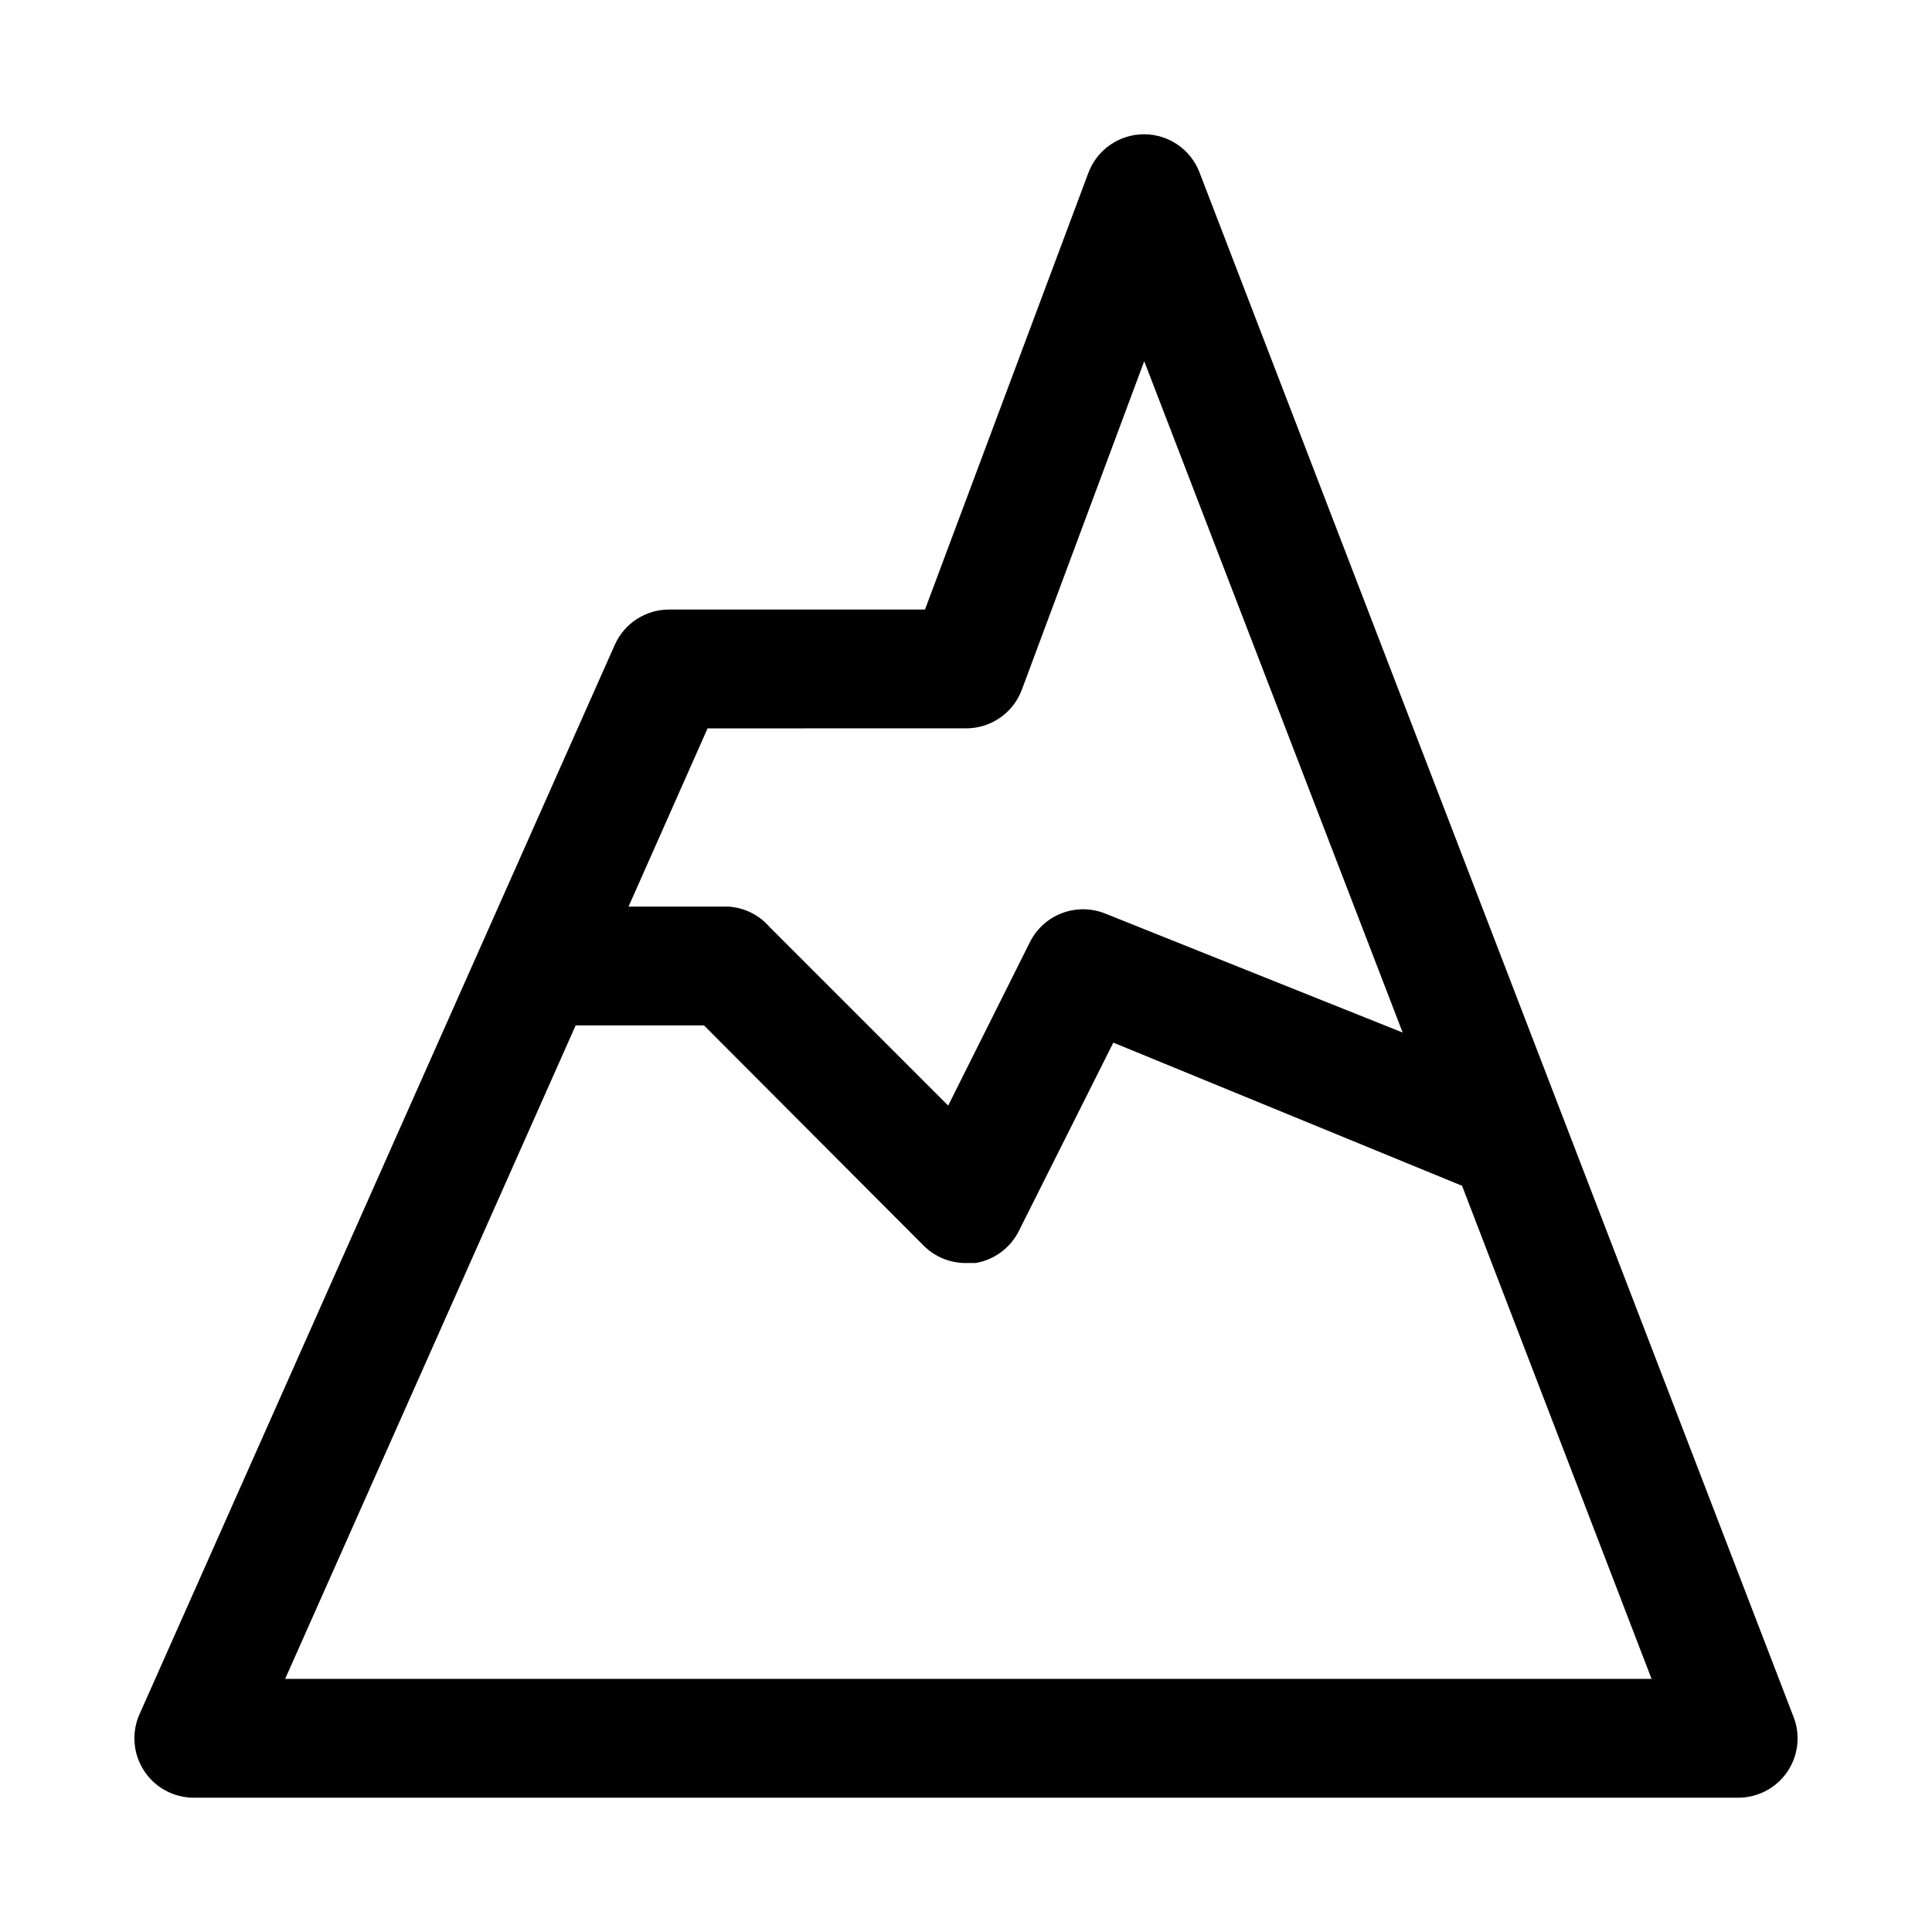
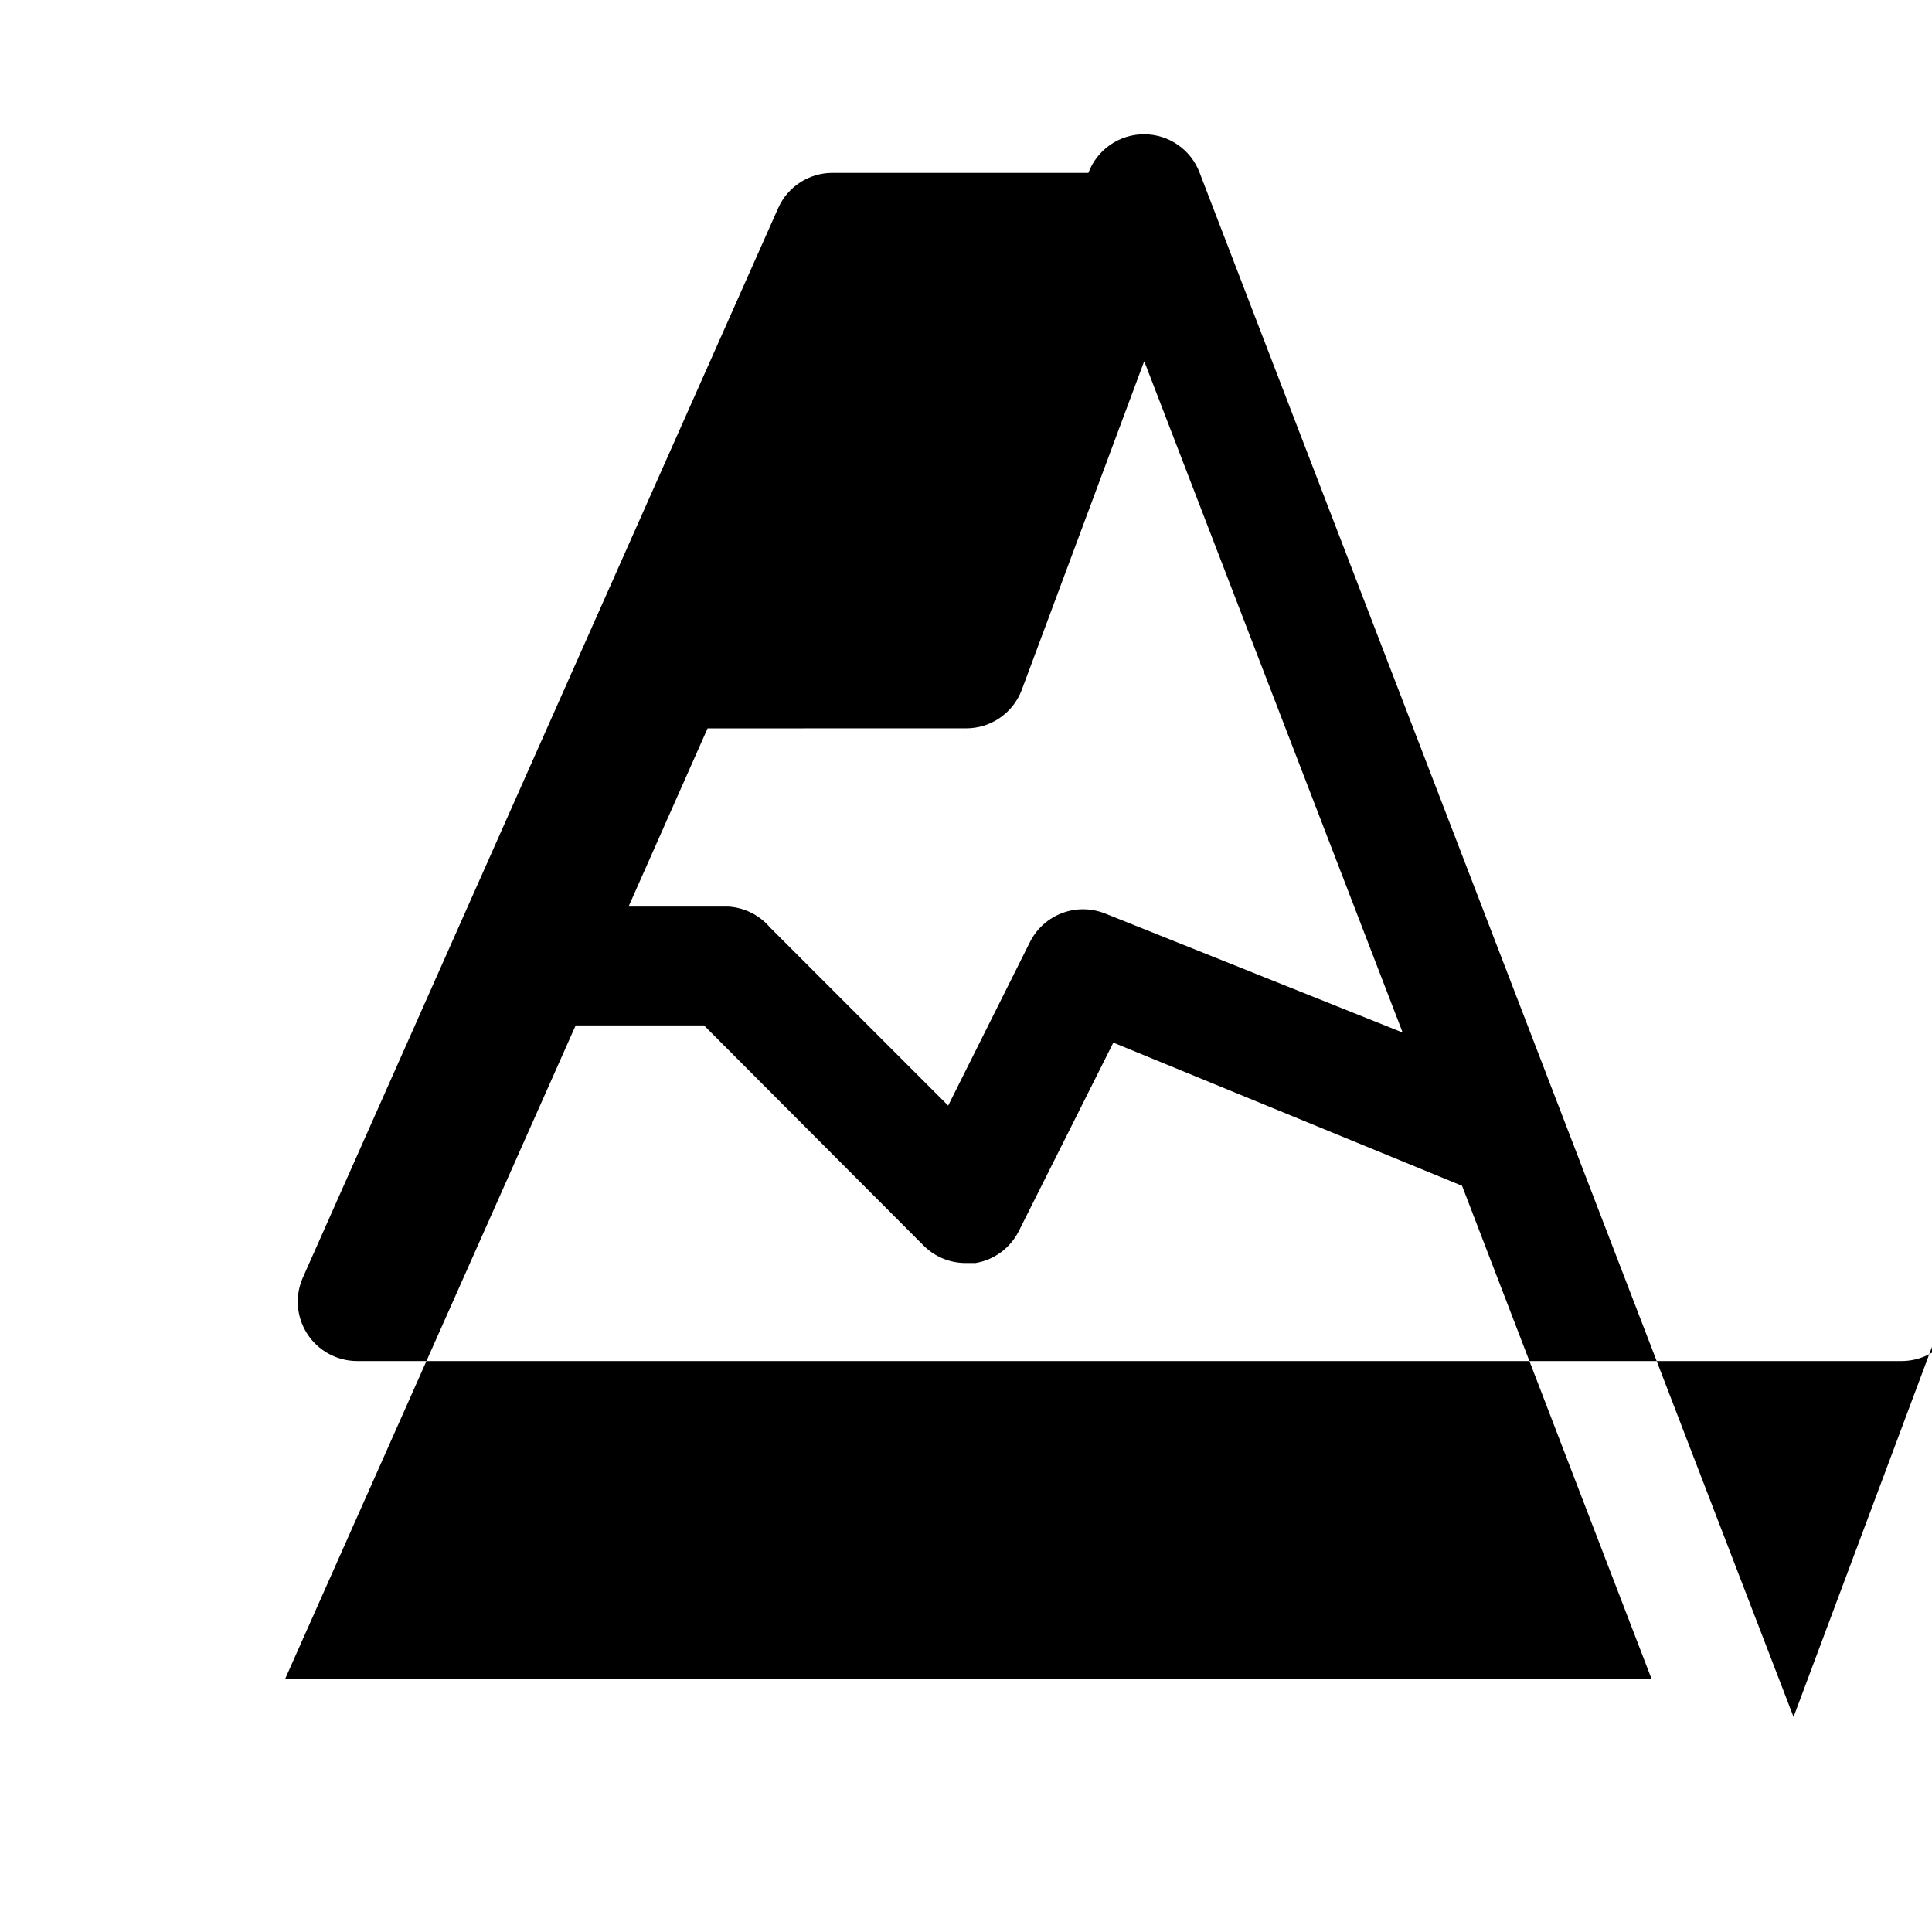
<svg xmlns="http://www.w3.org/2000/svg" fill="#000000" width="800px" height="800px" version="1.1" viewBox="144 144 512 512">
-   <path d="m619.31 599-157.44-409.34v-0.004c-1.141-2.957-3.148-5.504-5.762-7.301s-5.707-2.766-8.879-2.773c-3.215-0.012-6.359 0.965-9.004 2.793-2.648 1.832-4.668 4.426-5.797 7.441l-43.293 115.72h-67.859c-3.027 0.004-5.988 0.887-8.531 2.531-2.543 1.648-4.555 3.996-5.793 6.758l-125.95 283.39v-0.004c-2.188 4.867-1.762 10.512 1.129 14.992 2.894 4.484 7.863 7.195 13.195 7.207h409.35c5.152-0.008 9.973-2.535 12.91-6.769 2.969-4.293 3.617-9.773 1.73-14.641zm-219.31-261.98c3.215 0.008 6.359-0.965 9.004-2.797 2.644-1.828 4.668-4.426 5.793-7.438l32.434-87.066 68.488 177.91-78.719-31.488-0.004 0.004c-3.652-1.5-7.734-1.57-11.441-0.199-3.703 1.371-6.754 4.082-8.551 7.598l-21.727 43.453-47.23-47.23h-0.004c-2.773-3.258-6.75-5.246-11.02-5.512h-26.449l20.941-47.23zm-180.43 251.9 76.988-173.18h34.008l58.254 58.41c2.973 2.949 6.992 4.59 11.18 4.566h2.519-0.004c4.973-0.832 9.246-3.992 11.496-8.5l25.031-49.91 92.418 37.941 50.223 130.68z" />
+   <path d="m619.31 599-157.44-409.34v-0.004c-1.141-2.957-3.148-5.504-5.762-7.301s-5.707-2.766-8.879-2.773c-3.215-0.012-6.359 0.965-9.004 2.793-2.648 1.832-4.668 4.426-5.797 7.441h-67.859c-3.027 0.004-5.988 0.887-8.531 2.531-2.543 1.648-4.555 3.996-5.793 6.758l-125.95 283.39v-0.004c-2.188 4.867-1.762 10.512 1.129 14.992 2.894 4.484 7.863 7.195 13.195 7.207h409.35c5.152-0.008 9.973-2.535 12.91-6.769 2.969-4.293 3.617-9.773 1.73-14.641zm-219.31-261.98c3.215 0.008 6.359-0.965 9.004-2.797 2.644-1.828 4.668-4.426 5.793-7.438l32.434-87.066 68.488 177.91-78.719-31.488-0.004 0.004c-3.652-1.5-7.734-1.57-11.441-0.199-3.703 1.371-6.754 4.082-8.551 7.598l-21.727 43.453-47.23-47.23h-0.004c-2.773-3.258-6.75-5.246-11.02-5.512h-26.449l20.941-47.23zm-180.43 251.9 76.988-173.18h34.008l58.254 58.41c2.973 2.949 6.992 4.59 11.18 4.566h2.519-0.004c4.973-0.832 9.246-3.992 11.496-8.5l25.031-49.91 92.418 37.941 50.223 130.68z" />
</svg>